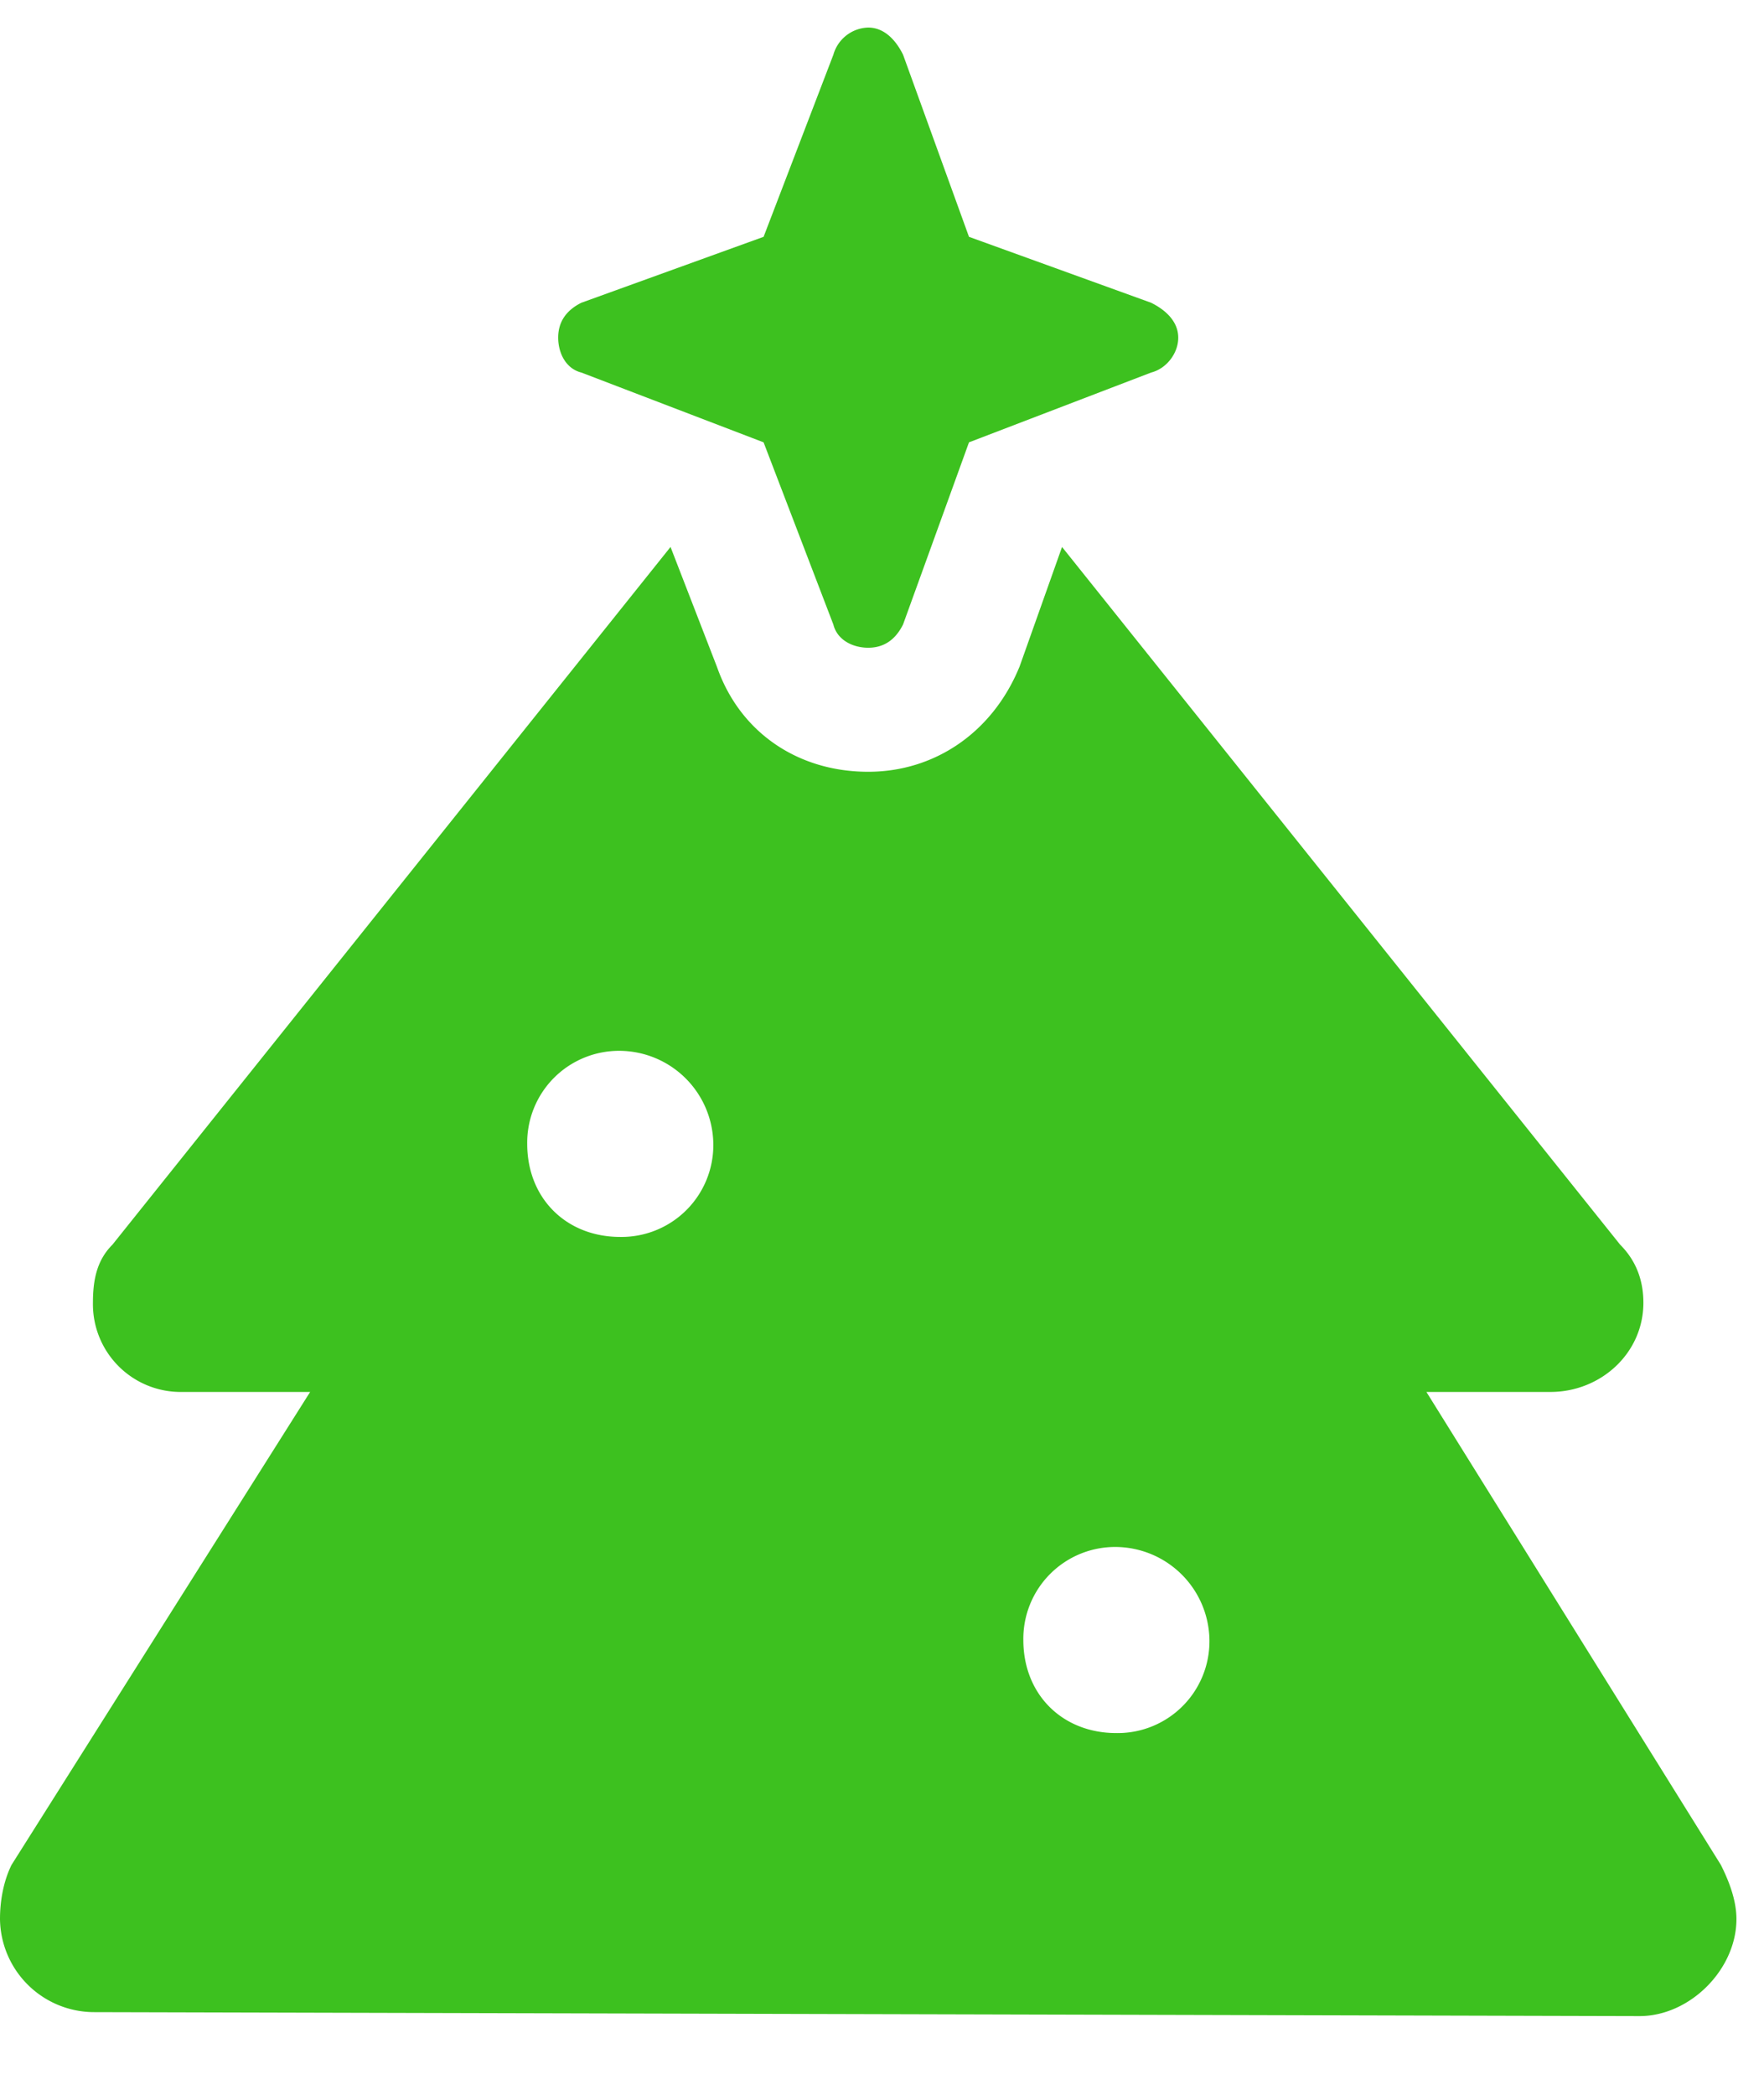
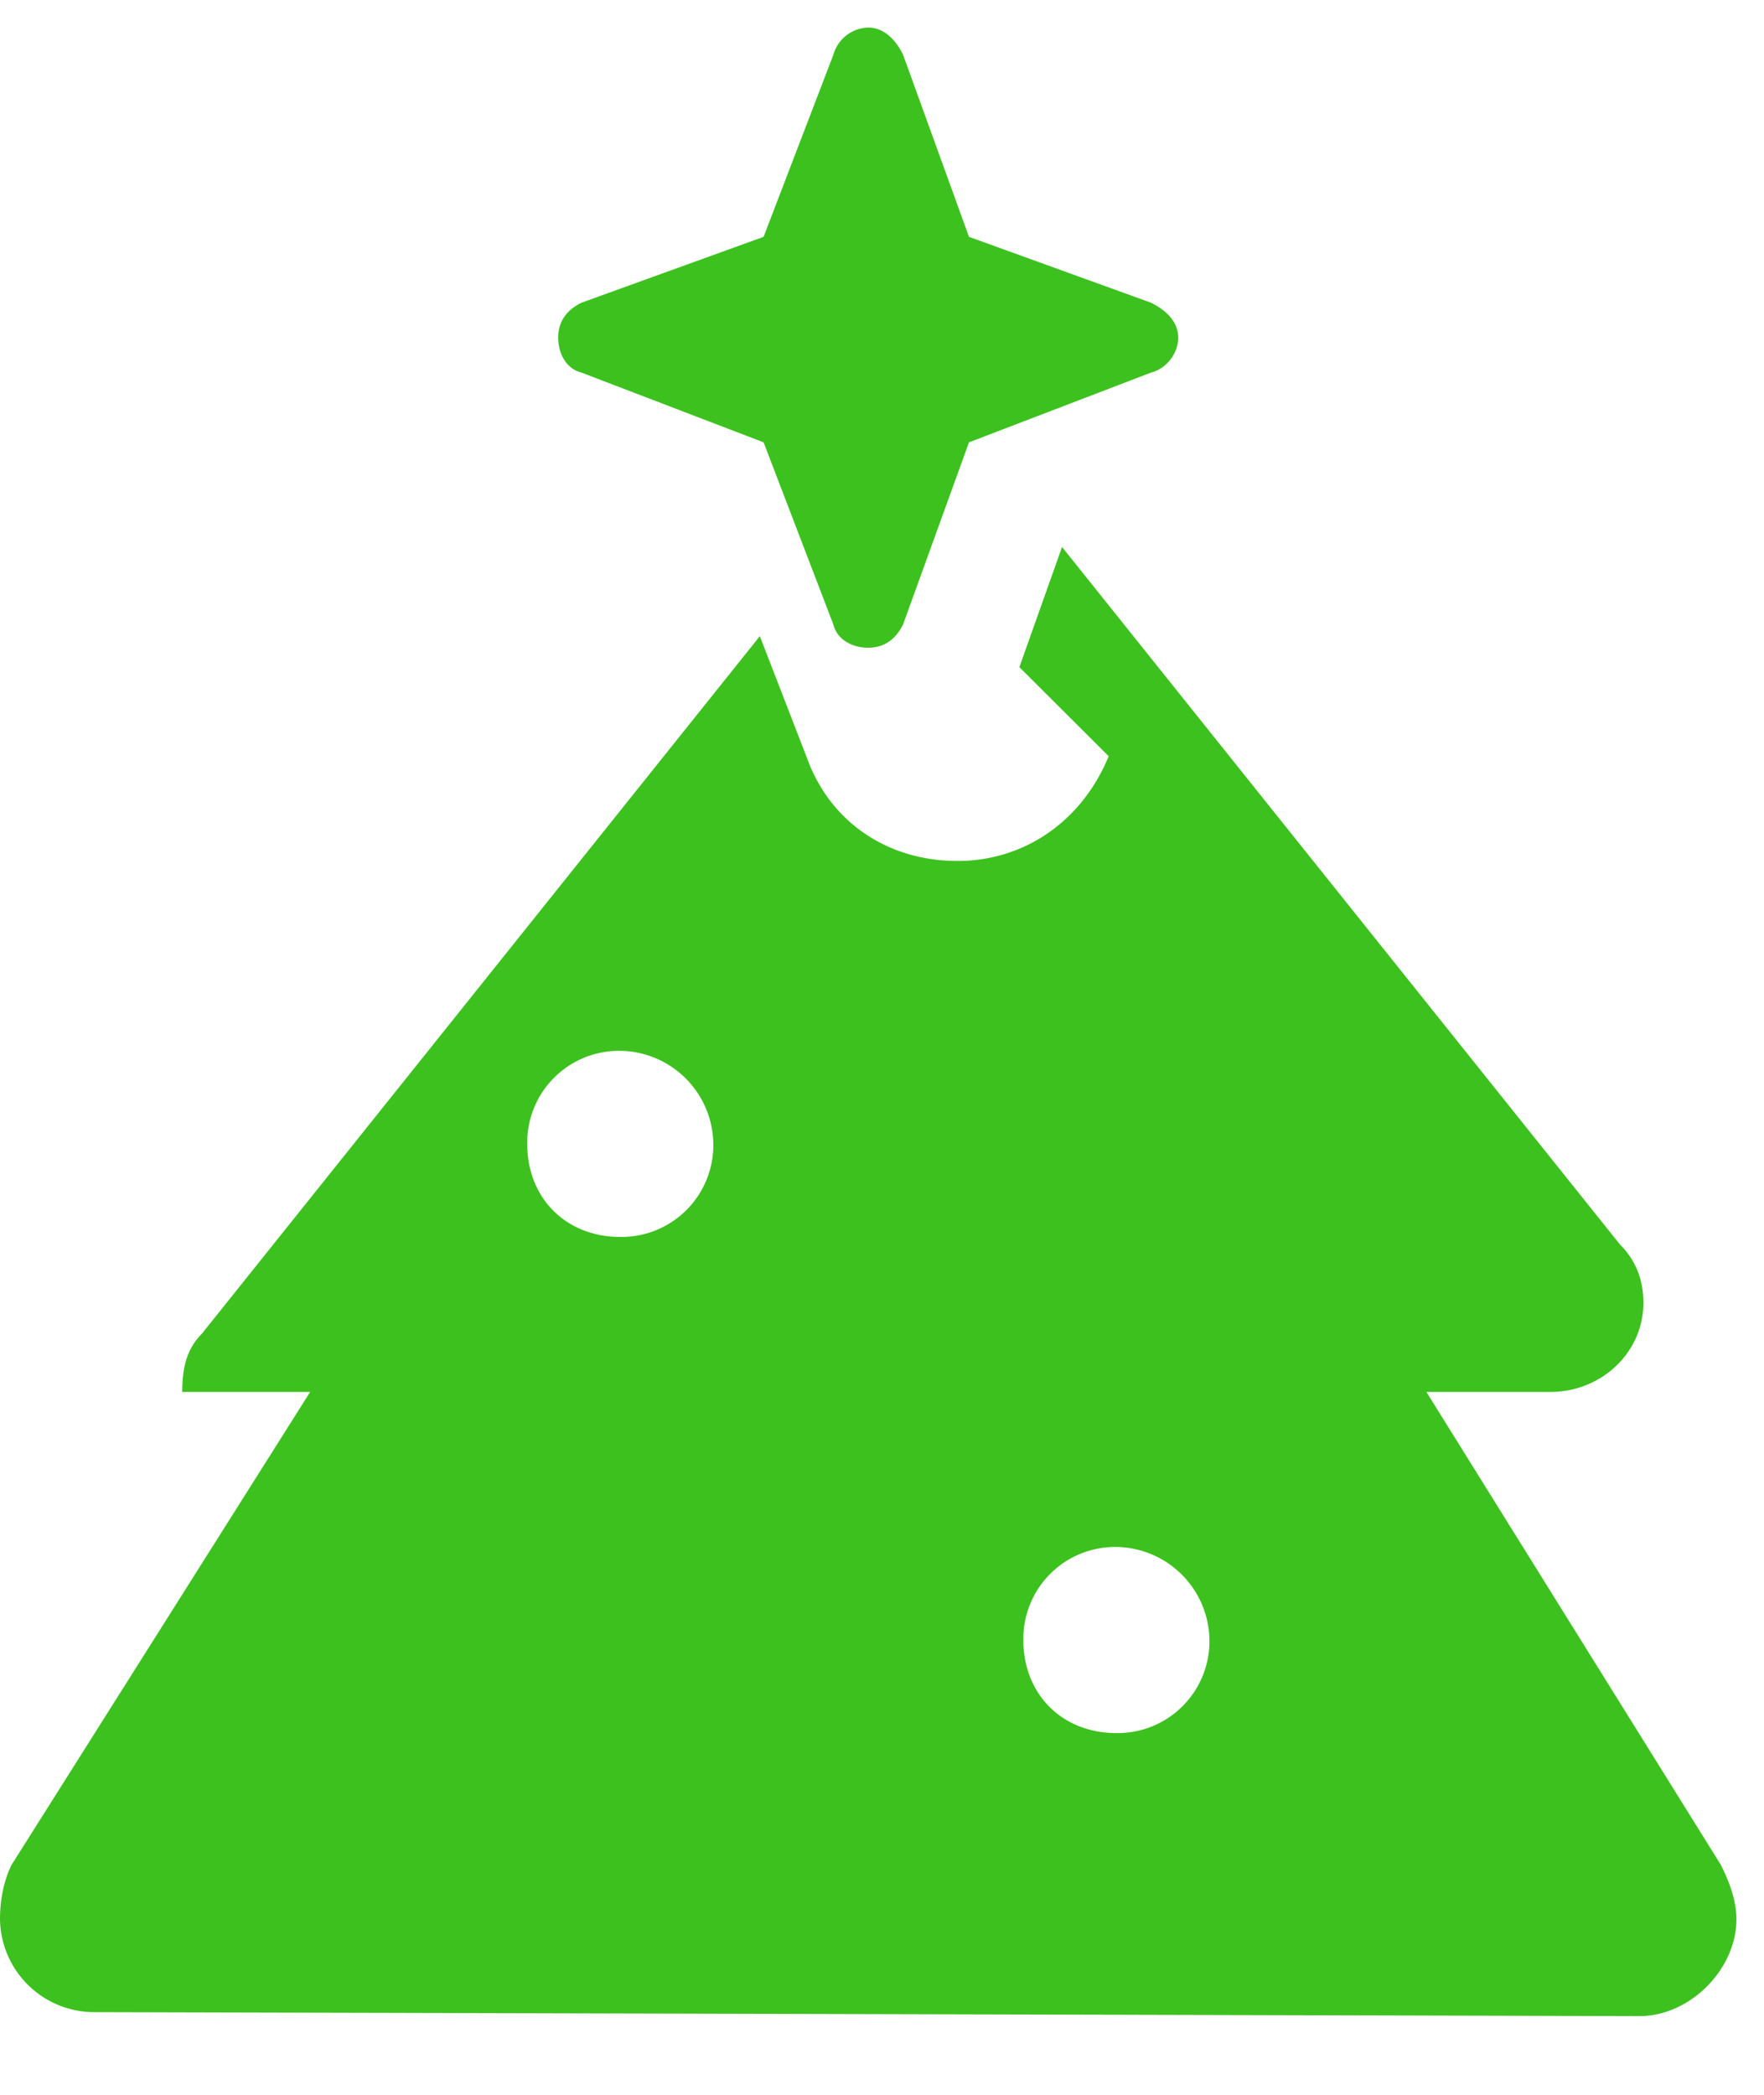
<svg xmlns="http://www.w3.org/2000/svg" width="16" height="19" fill="none">
-   <path d="M5.273 2.746l1.653-.598.633-1.652A.338.338 0 017.875.25c.14 0 .246.105.316.246l.598 1.652 1.652.598c.141.07.246.176.246.317 0 .14-.105.28-.246.316l-1.652.633-.598 1.652c-.07.14-.175.211-.316.211-.14 0-.281-.07-.316-.21l-.633-1.653-1.653-.633c-.14-.035-.21-.176-.21-.317 0-.14.07-.246.21-.316zm3.973 3.305l.387-1.09 5.062 6.328c.14.14.211.316.211.527 0 .457-.386.809-.844.809h-1.124l2.671 4.29c.07.14.141.316.141.491 0 .457-.422.88-.879.88L.844 18.25A.855.855 0 010 17.406c0-.175.035-.351.105-.492l2.708-4.289h-1.16a.796.796 0 01-.81-.809c0-.21.036-.386.177-.527l5.062-6.328.422 1.09c.21.597.738.949 1.371.949.598 0 1.125-.352 1.371-.95zM6.47 10.375a.855.855 0 00-.844-.844.833.833 0 00-.844.844c0 .492.352.844.844.844a.833.833 0 00.844-.844zm3.656 5.344a.833.833 0 00.844-.844.856.856 0 00-.844-.844.833.833 0 00-.844.844c0 .492.352.844.844.844z" fill="#3DC11F" />
+   <path d="M5.273 2.746l1.653-.598.633-1.652A.338.338 0 017.875.25c.14 0 .246.105.316.246l.598 1.652 1.652.598c.141.07.246.176.246.317 0 .14-.105.28-.246.316l-1.652.633-.598 1.652c-.07.14-.175.211-.316.211-.14 0-.281-.07-.316-.21l-.633-1.653-1.653-.633c-.14-.035-.21-.176-.21-.317 0-.14.07-.246.21-.316zm3.973 3.305l.387-1.09 5.062 6.328c.14.14.211.316.211.527 0 .457-.386.809-.844.809h-1.124l2.671 4.29c.07.14.141.316.141.491 0 .457-.422.88-.879.88L.844 18.25A.855.855 0 010 17.406c0-.175.035-.351.105-.492l2.708-4.289h-1.16c0-.21.036-.386.177-.527l5.062-6.328.422 1.09c.21.597.738.949 1.371.949.598 0 1.125-.352 1.371-.95zM6.47 10.375a.855.855 0 00-.844-.844.833.833 0 00-.844.844c0 .492.352.844.844.844a.833.833 0 00.844-.844zm3.656 5.344a.833.833 0 00.844-.844.856.856 0 00-.844-.844.833.833 0 00-.844.844c0 .492.352.844.844.844z" fill="#3DC11F" />
</svg>